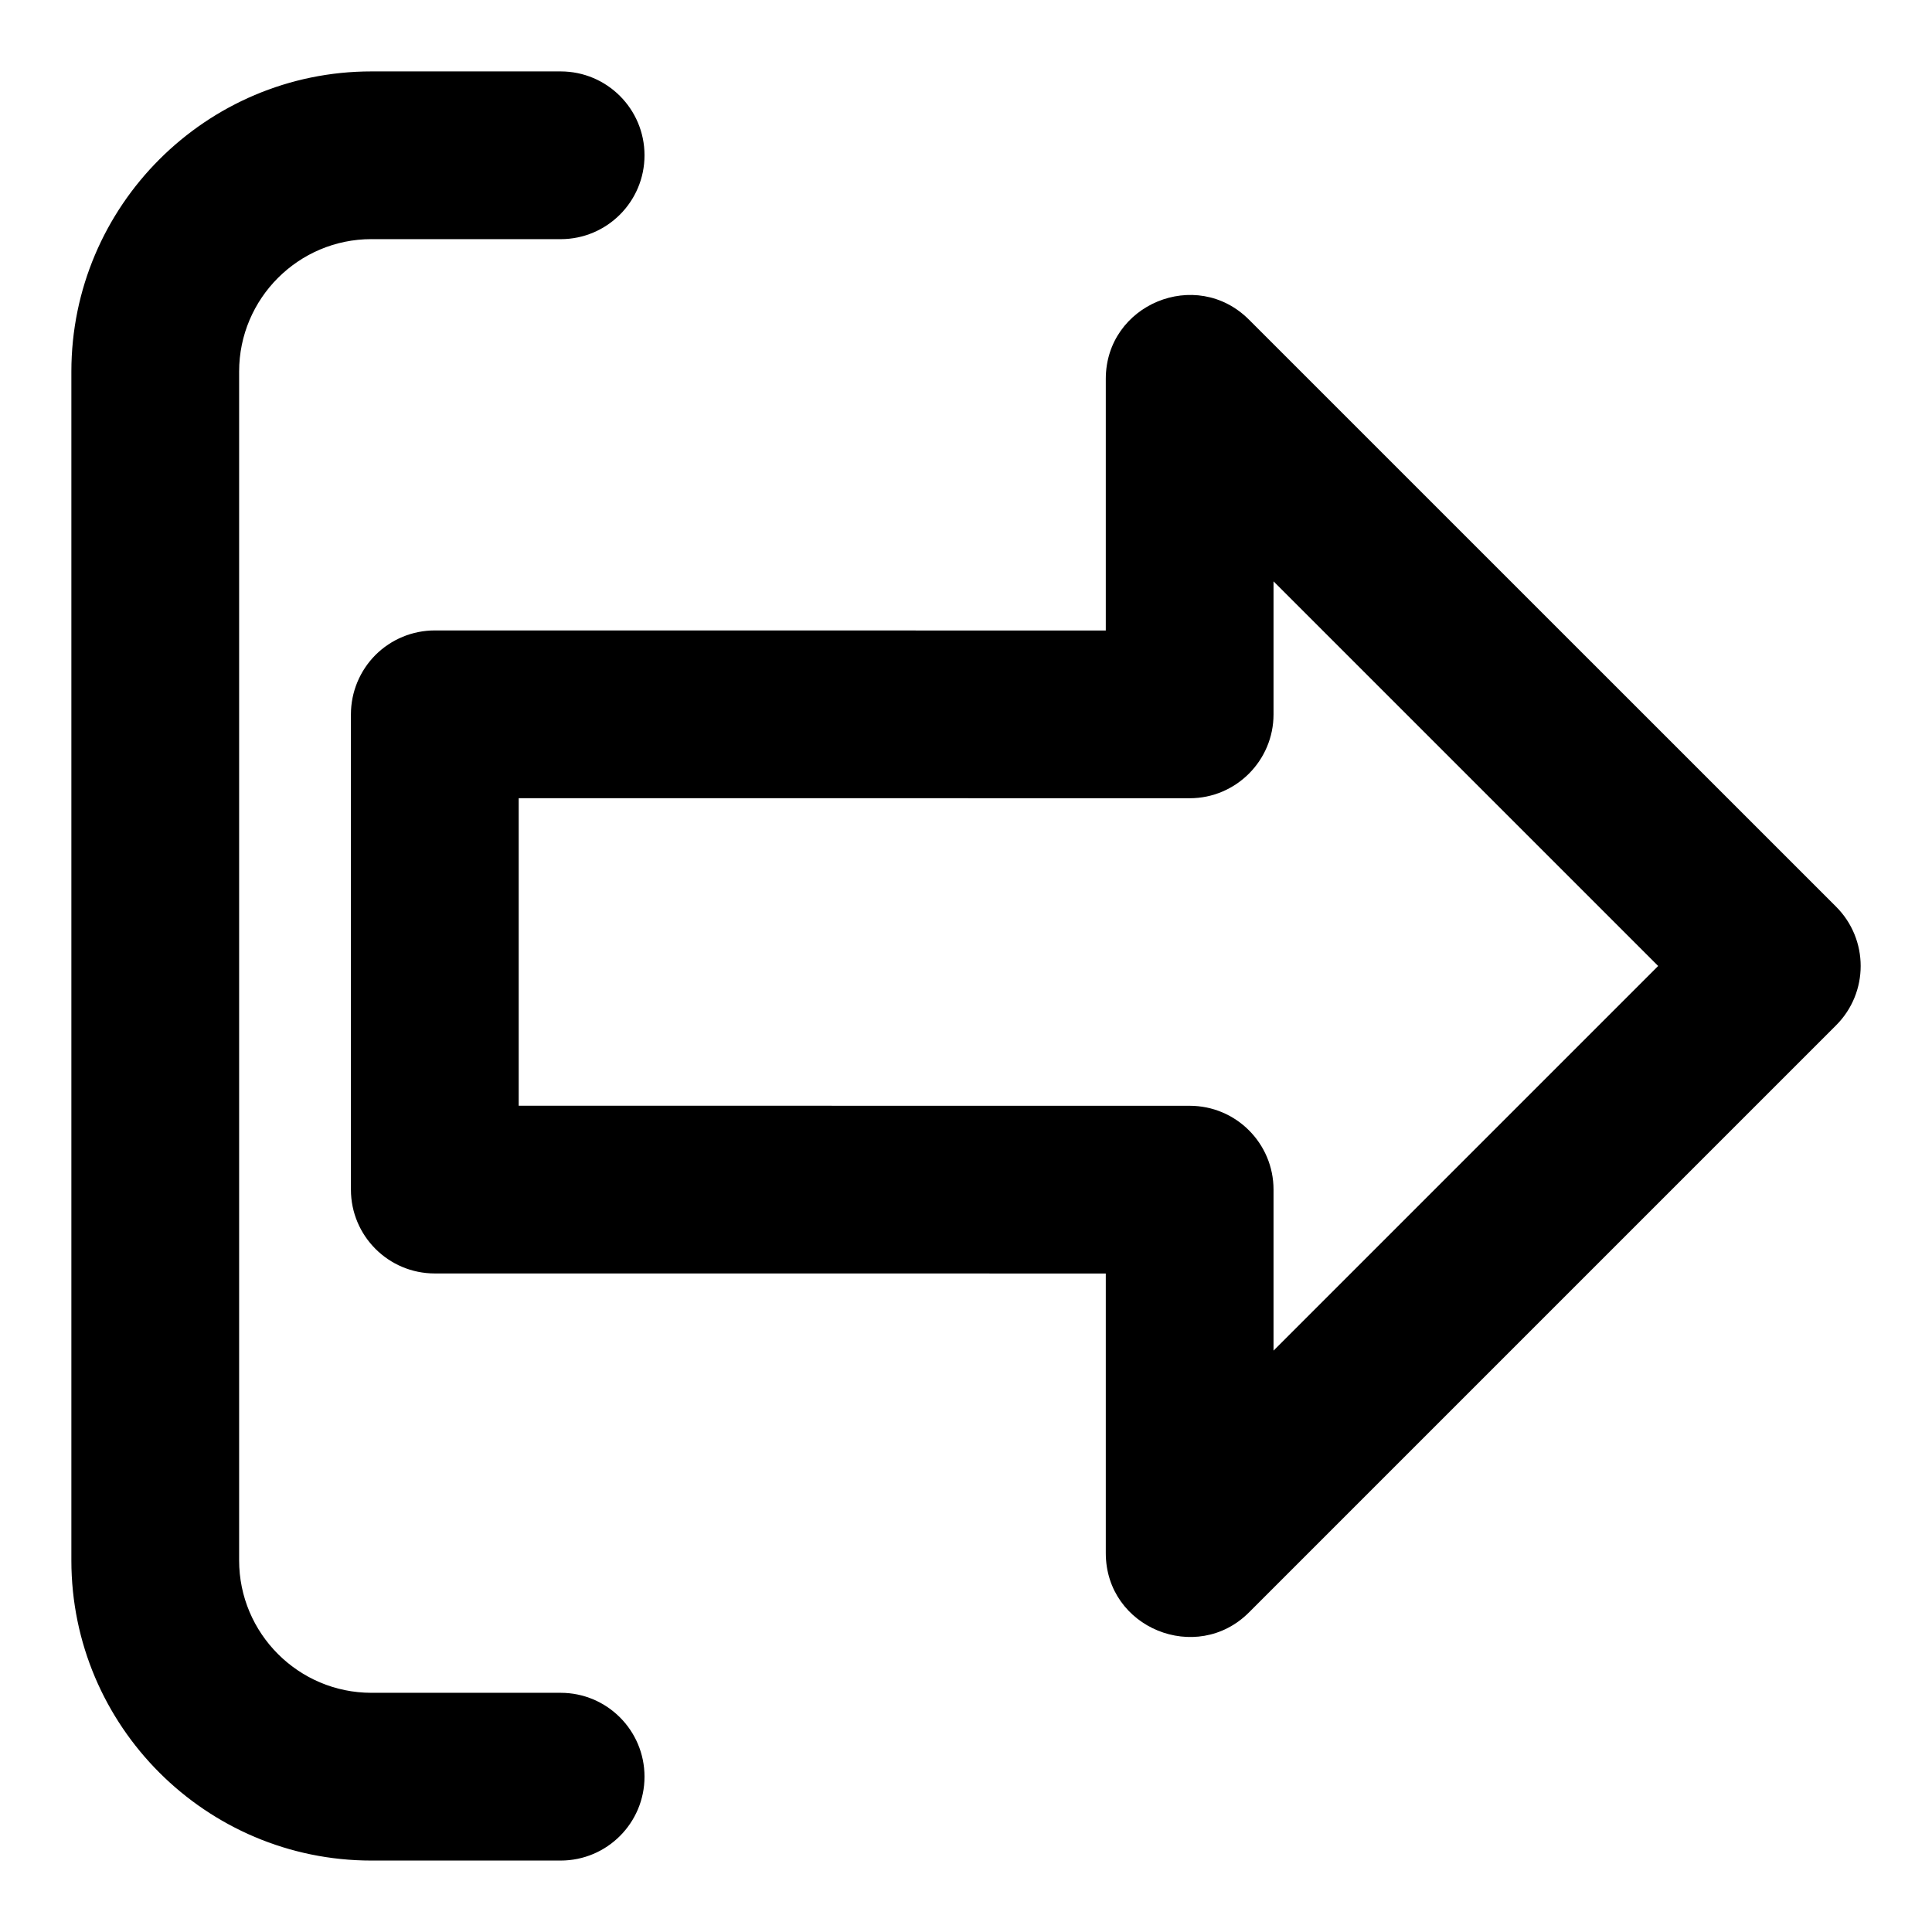
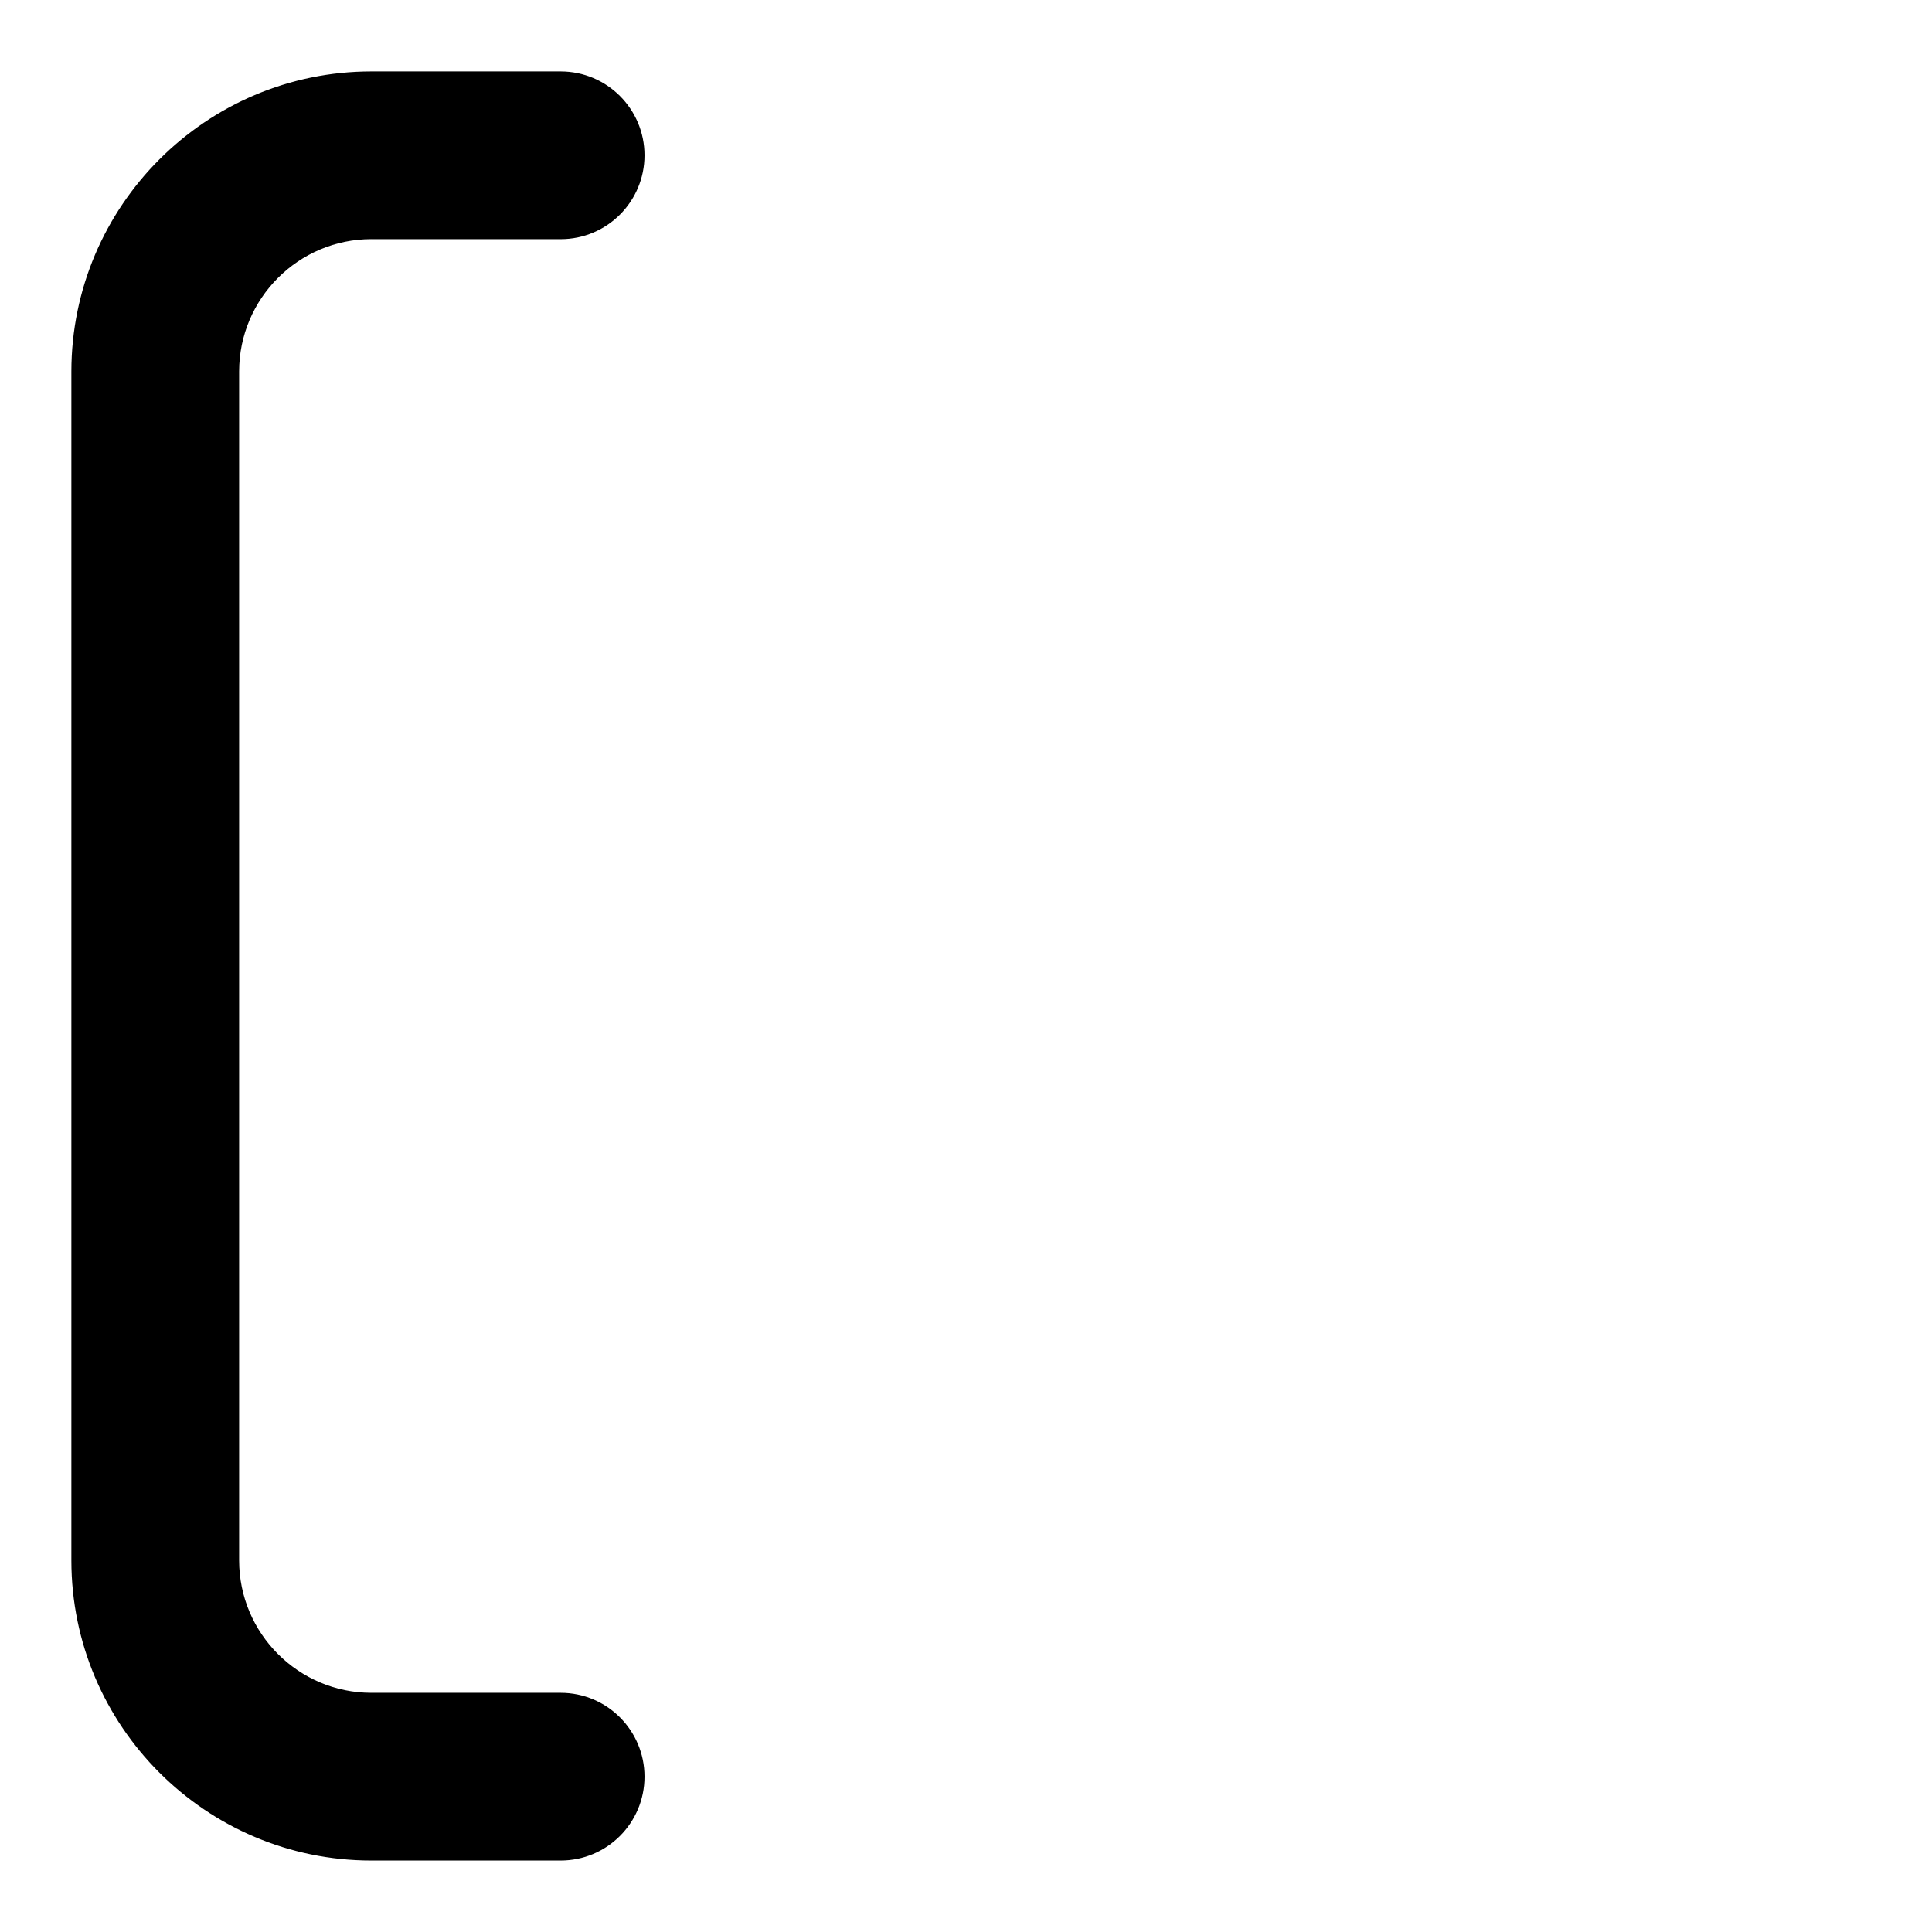
<svg xmlns="http://www.w3.org/2000/svg" fill="#000000" width="800px" height="800px" version="1.1" viewBox="144 144 512 512">
  <g>
    <path d="m242.43 207.38h50.145c12.285 0 22.227-9.957 22.227-22.227 0-12.27-9.941-22.227-22.227-22.227h-50.145c-43.848 0-79.516 35.684-79.516 79.543v315.07c0 43.859 35.668 79.527 79.512 79.527h50.148c12.285 0 22.227-9.957 22.227-22.227s-9.941-22.227-22.227-22.227h-50.145c-19.324 0-35.059-15.738-35.059-35.09v-315.06c0-19.352 15.734-35.09 35.059-35.09z" />
-     <path d="m474.98 228.7c-14.004-13.988-37.934-4.016-37.934 15.707v66.68l-177.82-0.016c-5.898 0-11.543 2.34-15.723 6.504-4.16 4.184-6.504 9.844-6.504 15.727v125.95c0 12.27 9.941 22.227 22.227 22.227l177.82 0.012v74.09c0 19.887 24.078 29.605 37.949 15.723l155.59-155.59c8.684-8.684 8.684-22.746 0-31.43zm6.519 273.23v-42.66c0-12.27-9.941-22.227-22.227-22.227l-177.81-0.016v-81.5l177.81 0.016c12.285 0 22.227-10.004 22.227-22.227v-35.25l101.93 101.93z" />
  </g>
</svg>